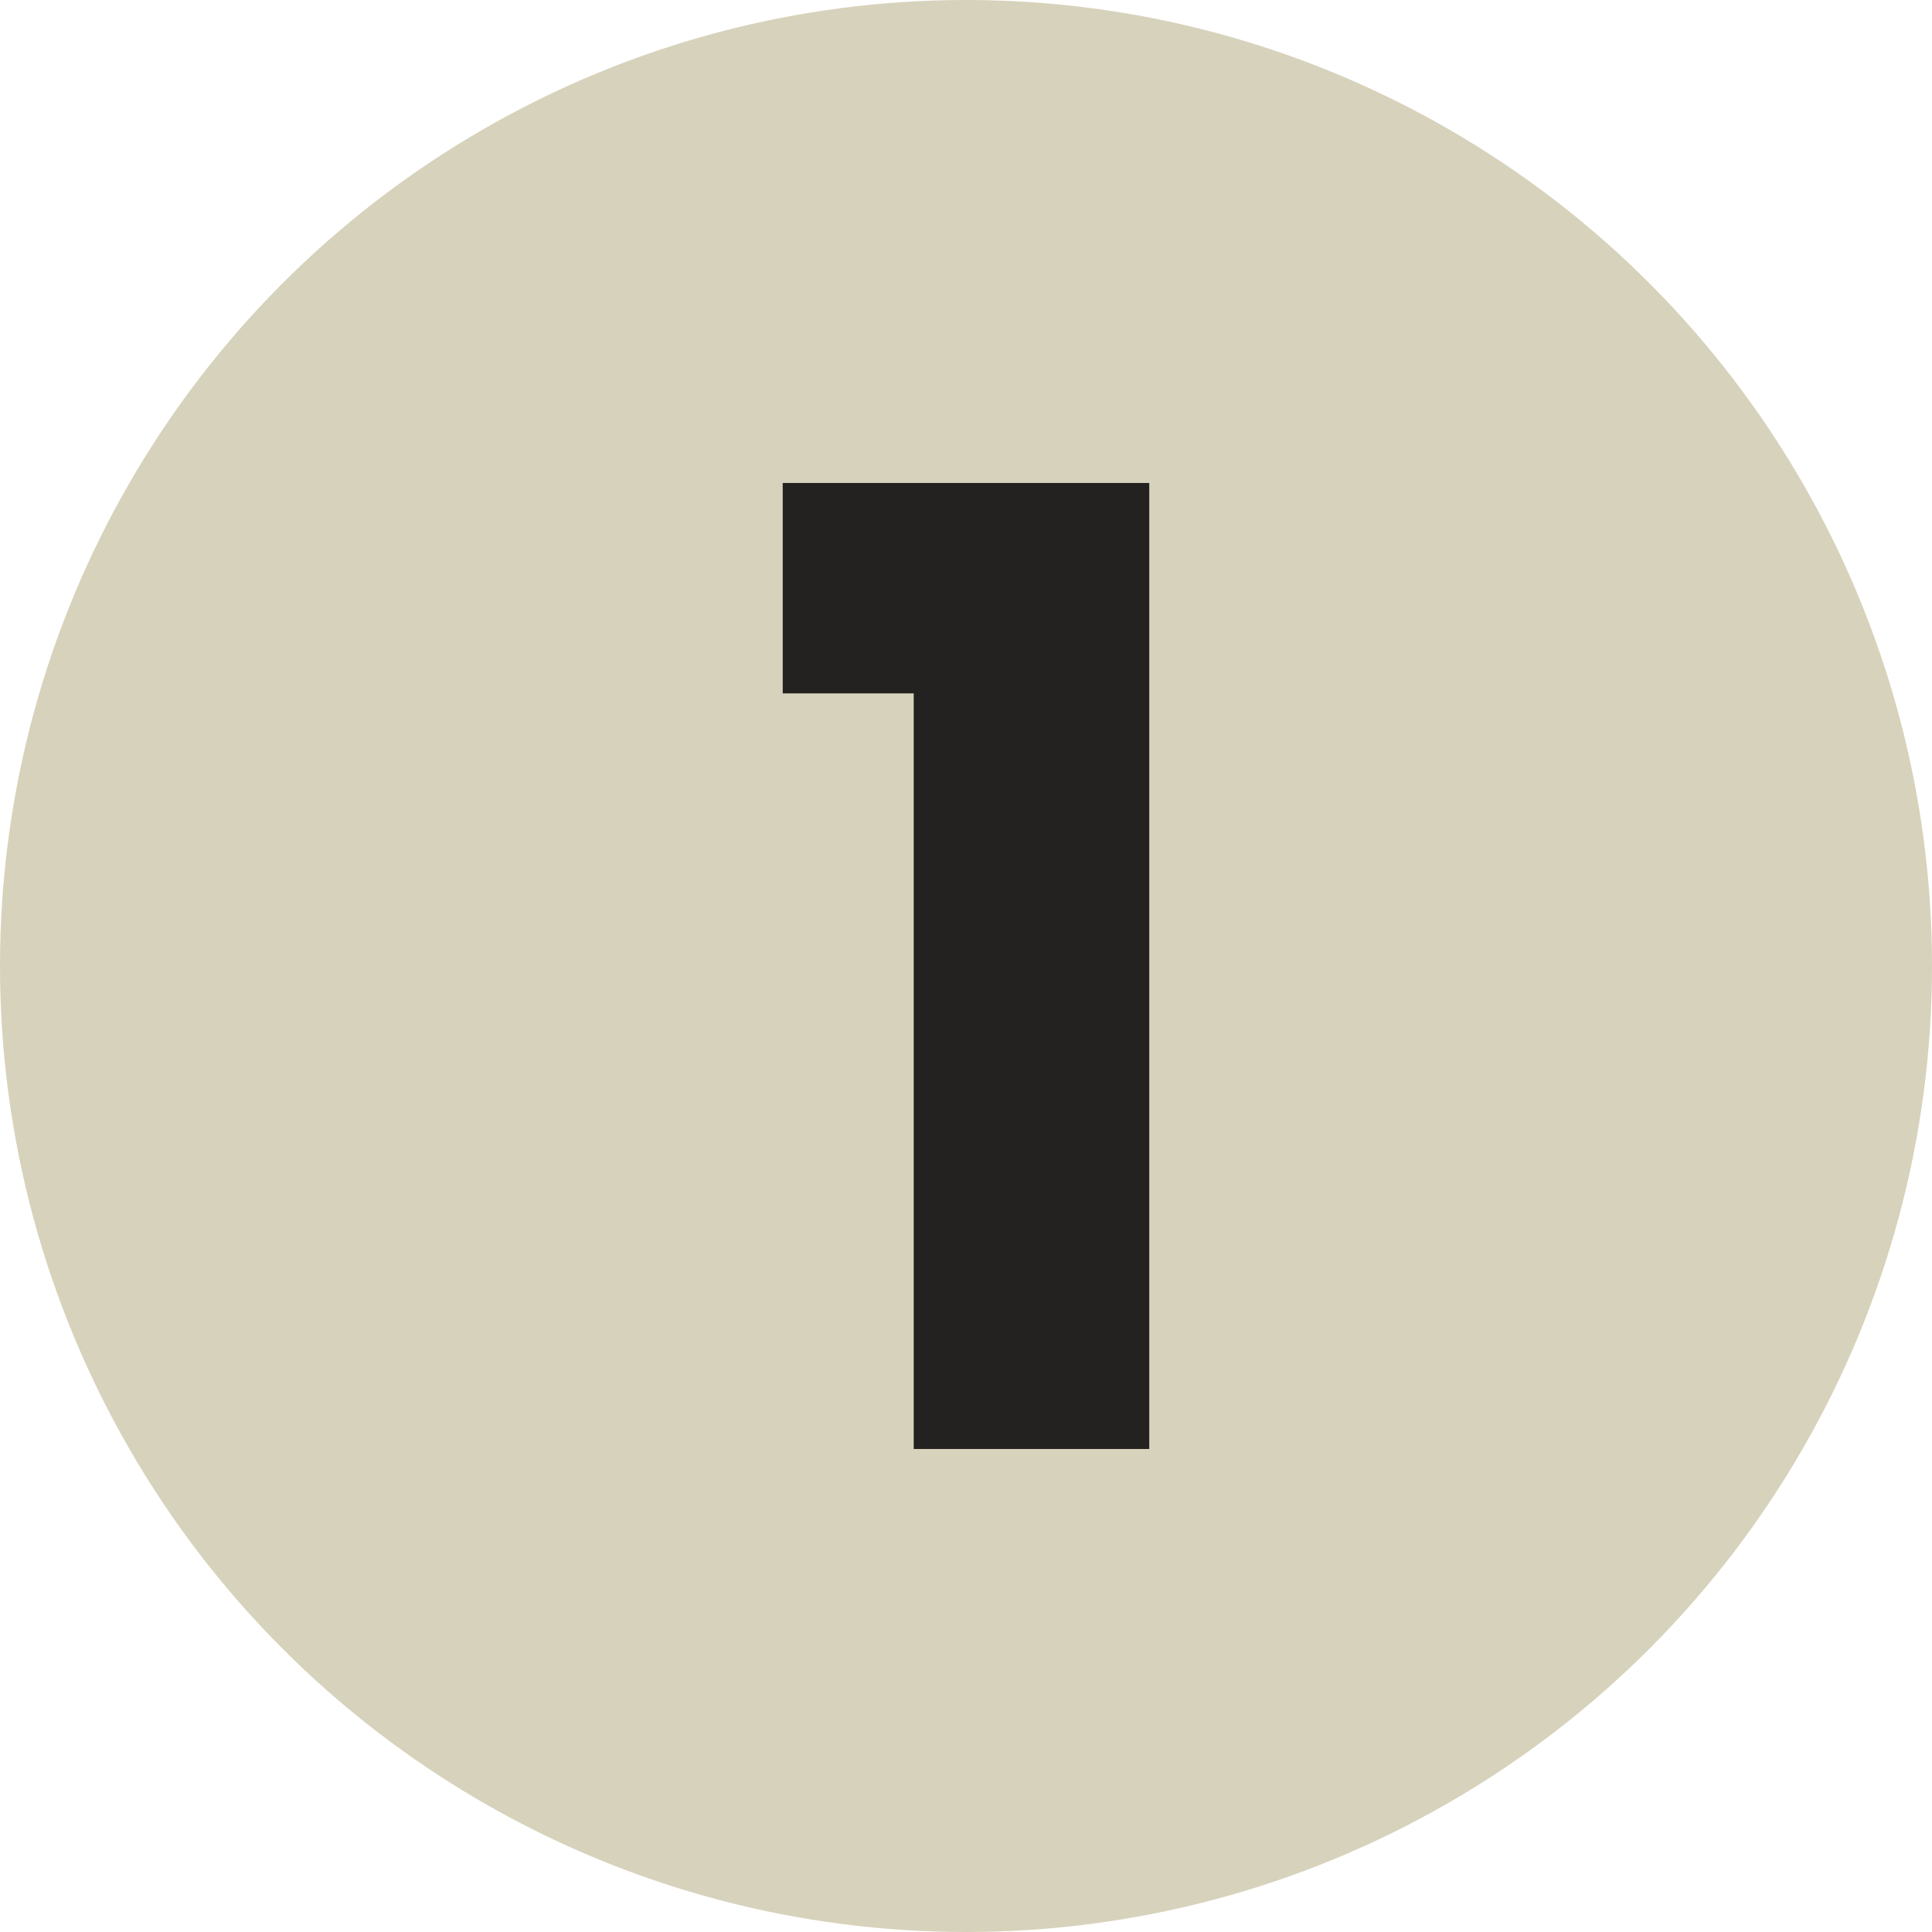
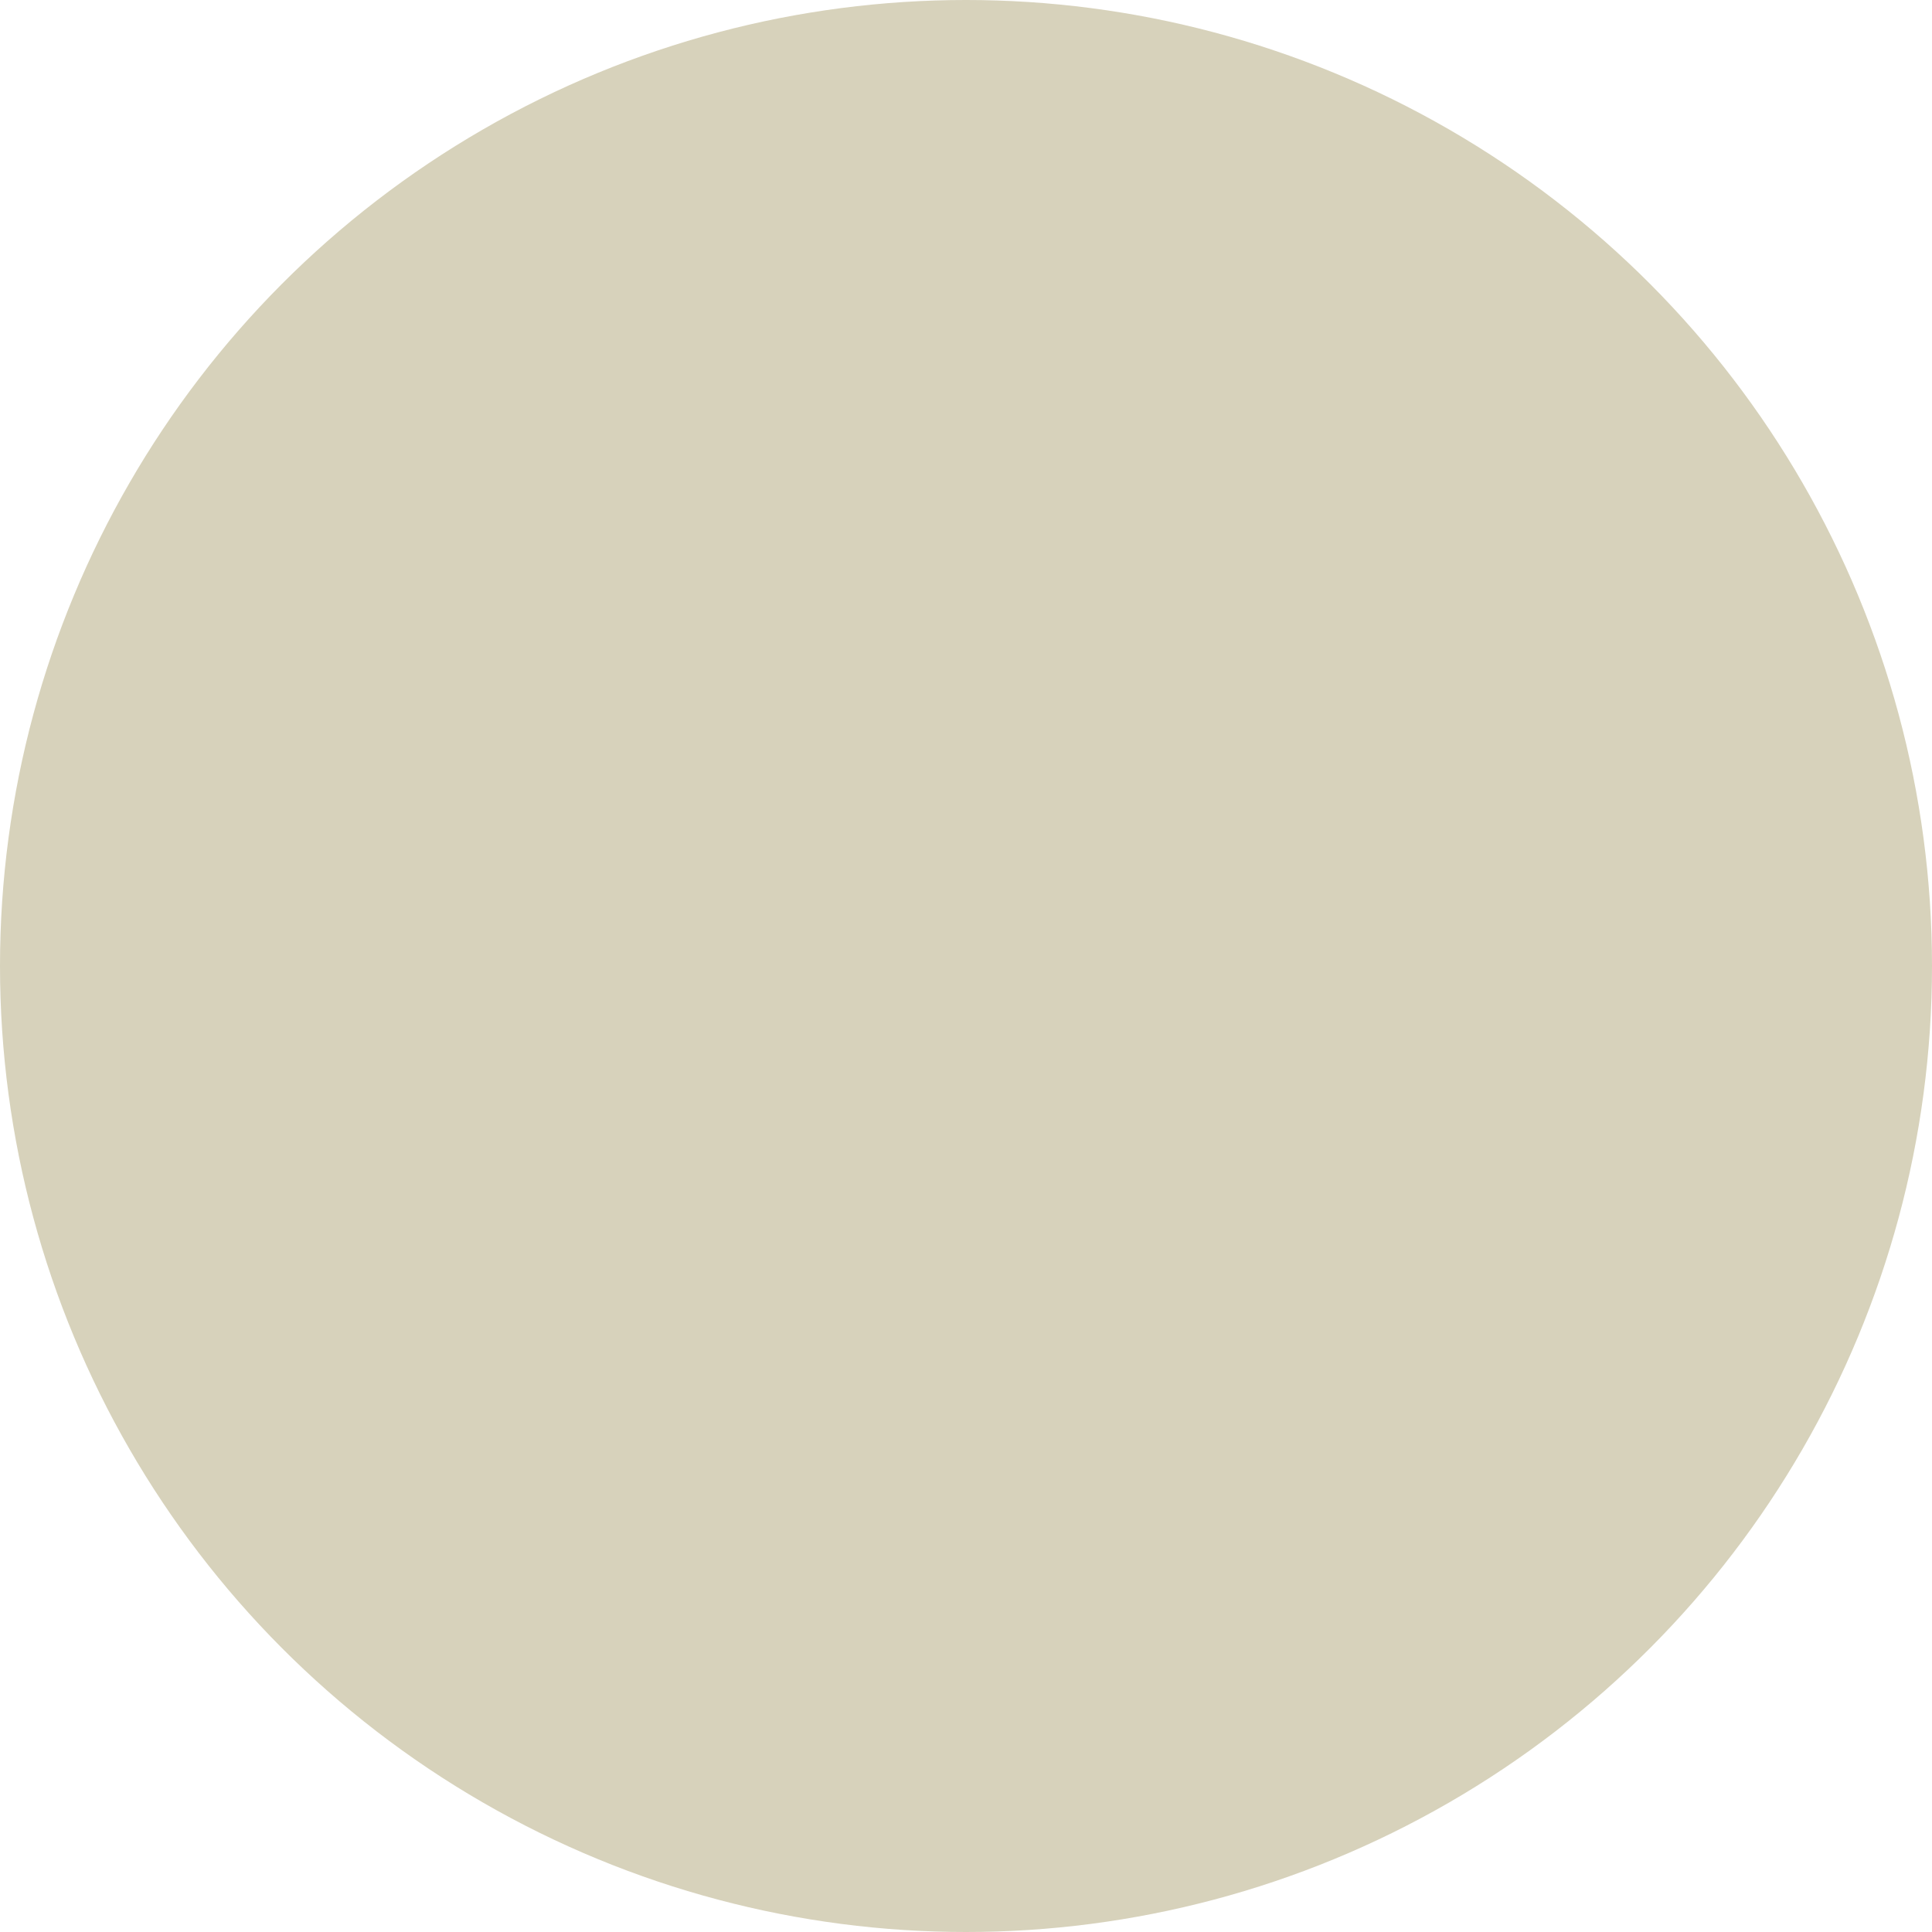
<svg xmlns="http://www.w3.org/2000/svg" width="110" height="110" viewBox="0 0 110 110">
  <g id="Group_2080" data-name="Group 2080" transform="translate(0.138)">
    <circle id="Ellipse_79" data-name="Ellipse 79" cx="55" cy="55" r="55" transform="translate(-0.138)" fill="#d7d2bb" />
-     <path id="Path_868" data-name="Path 868" d="M8.89,16.31H22.3v-55H1.431v11.979H8.89Z" transform="translate(42.996 66.189)" fill="#232220" />
  </g>
</svg>